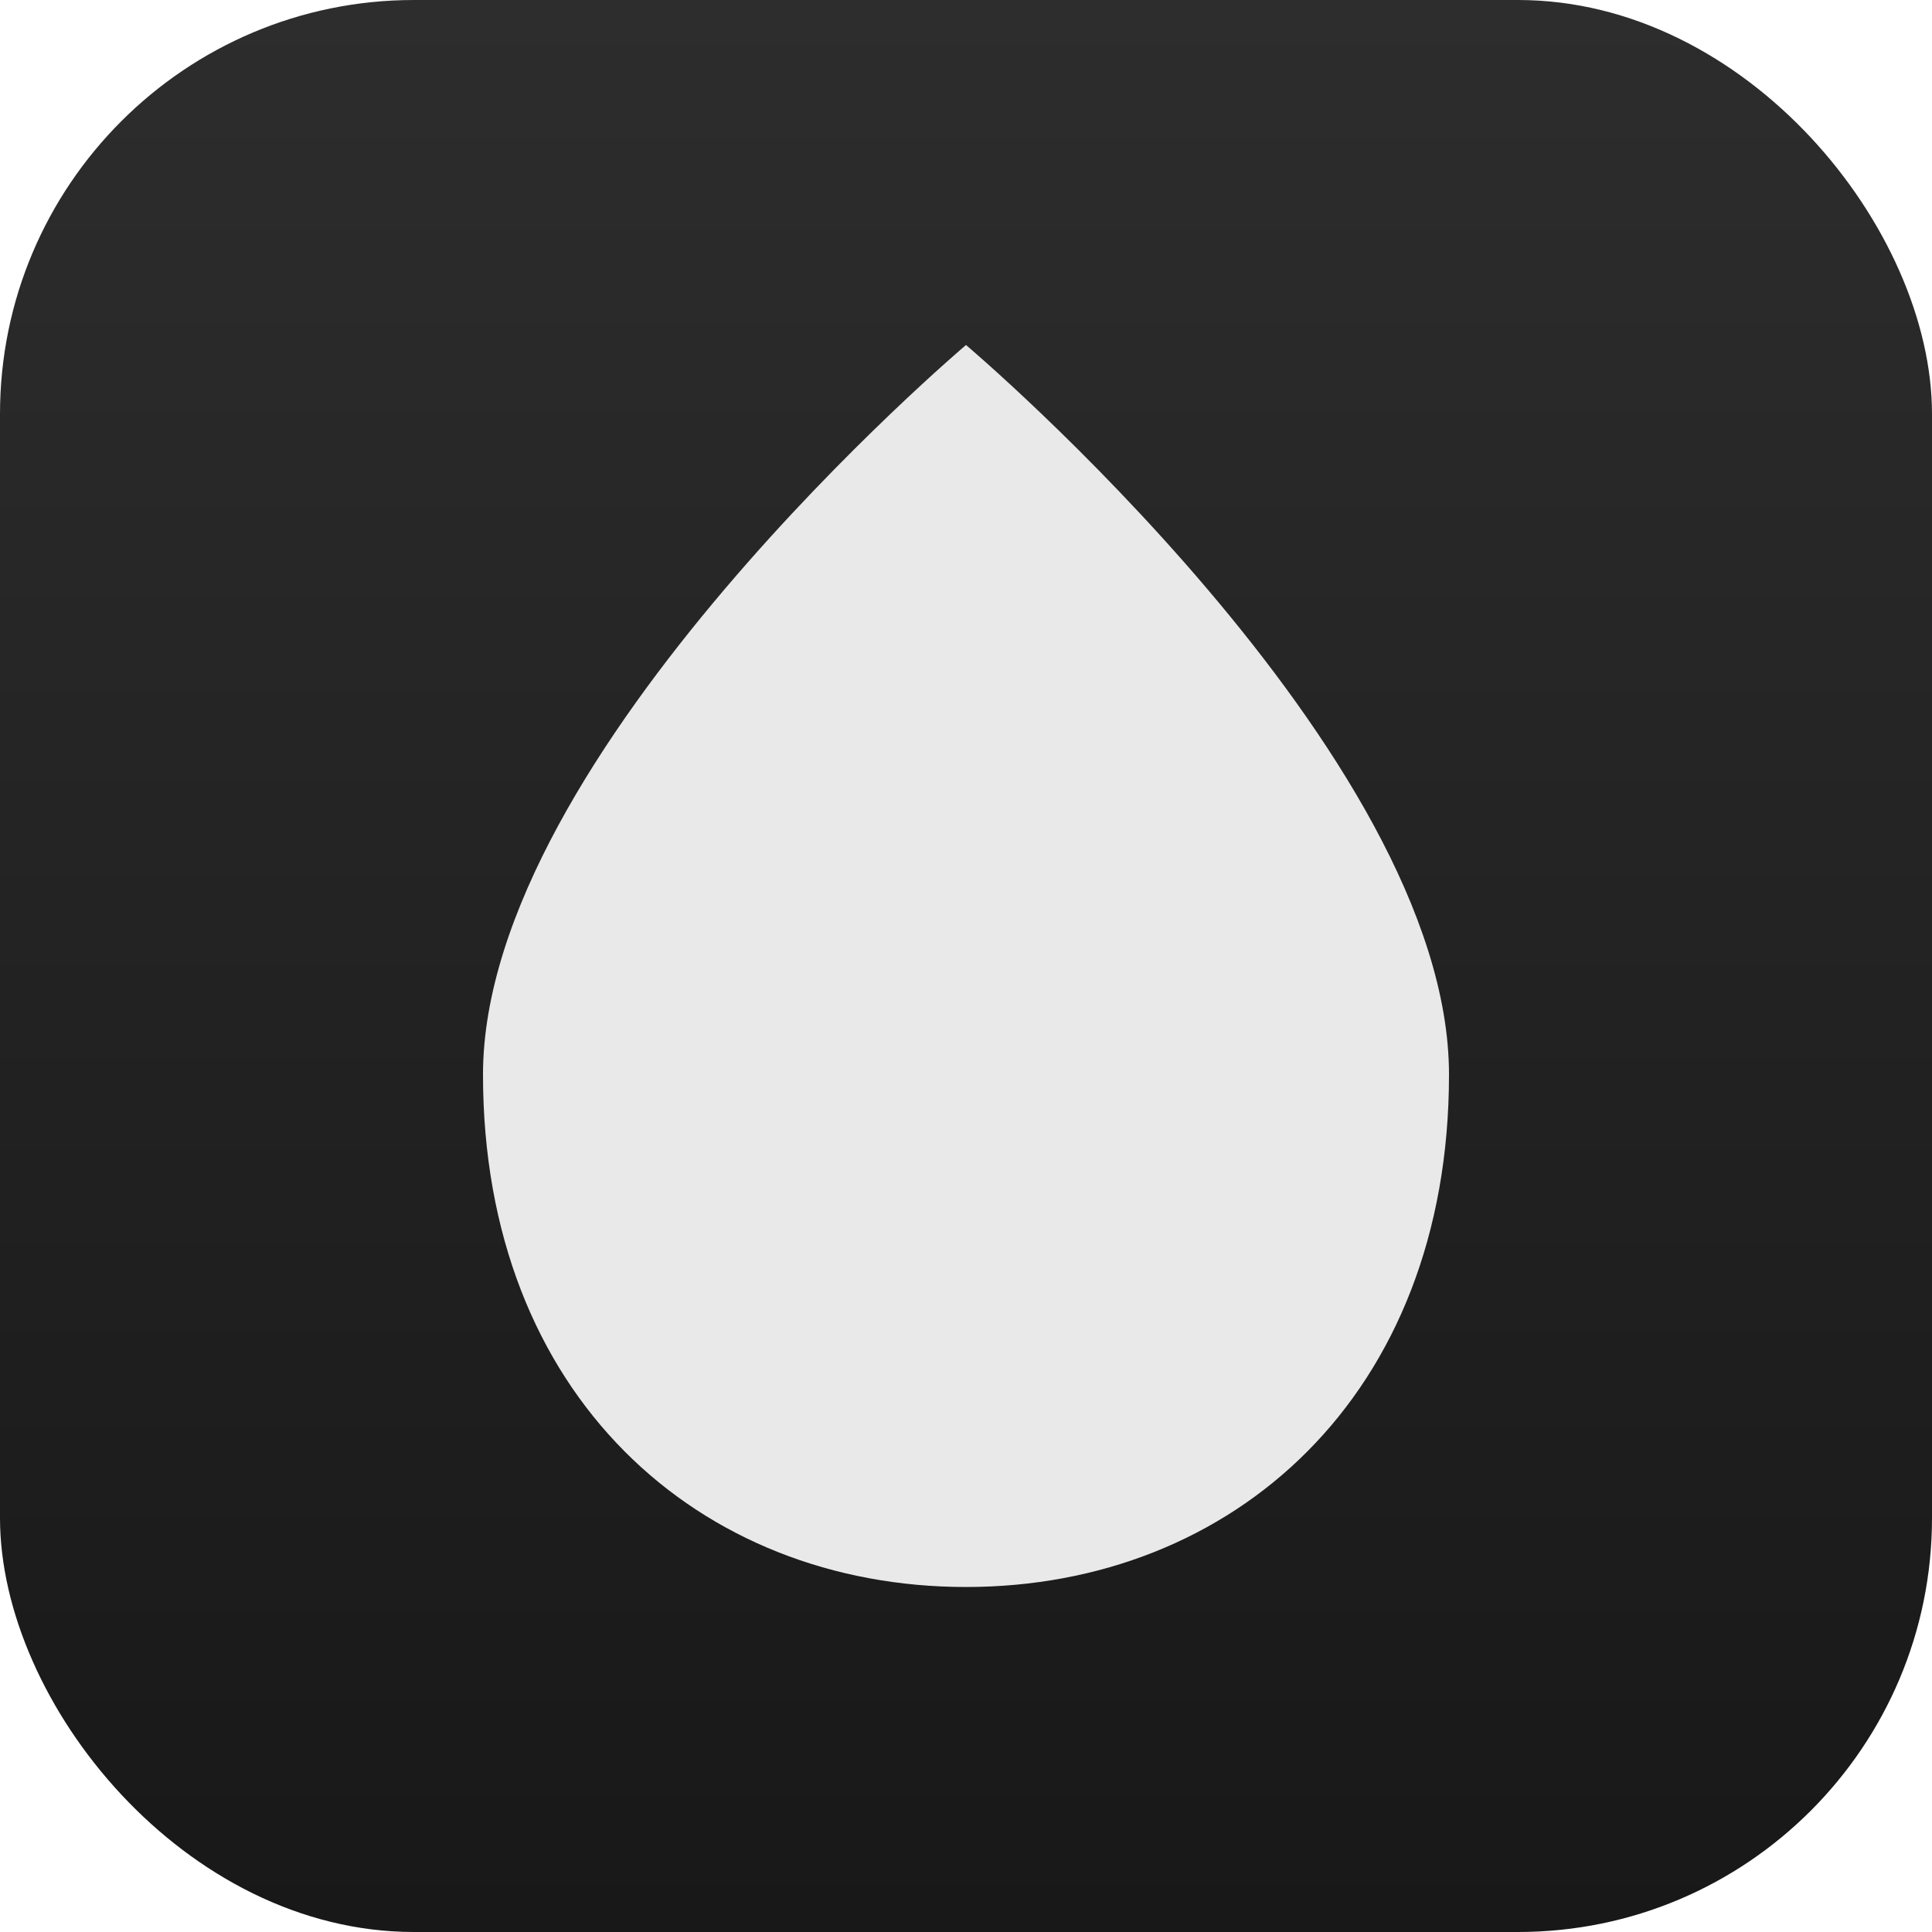
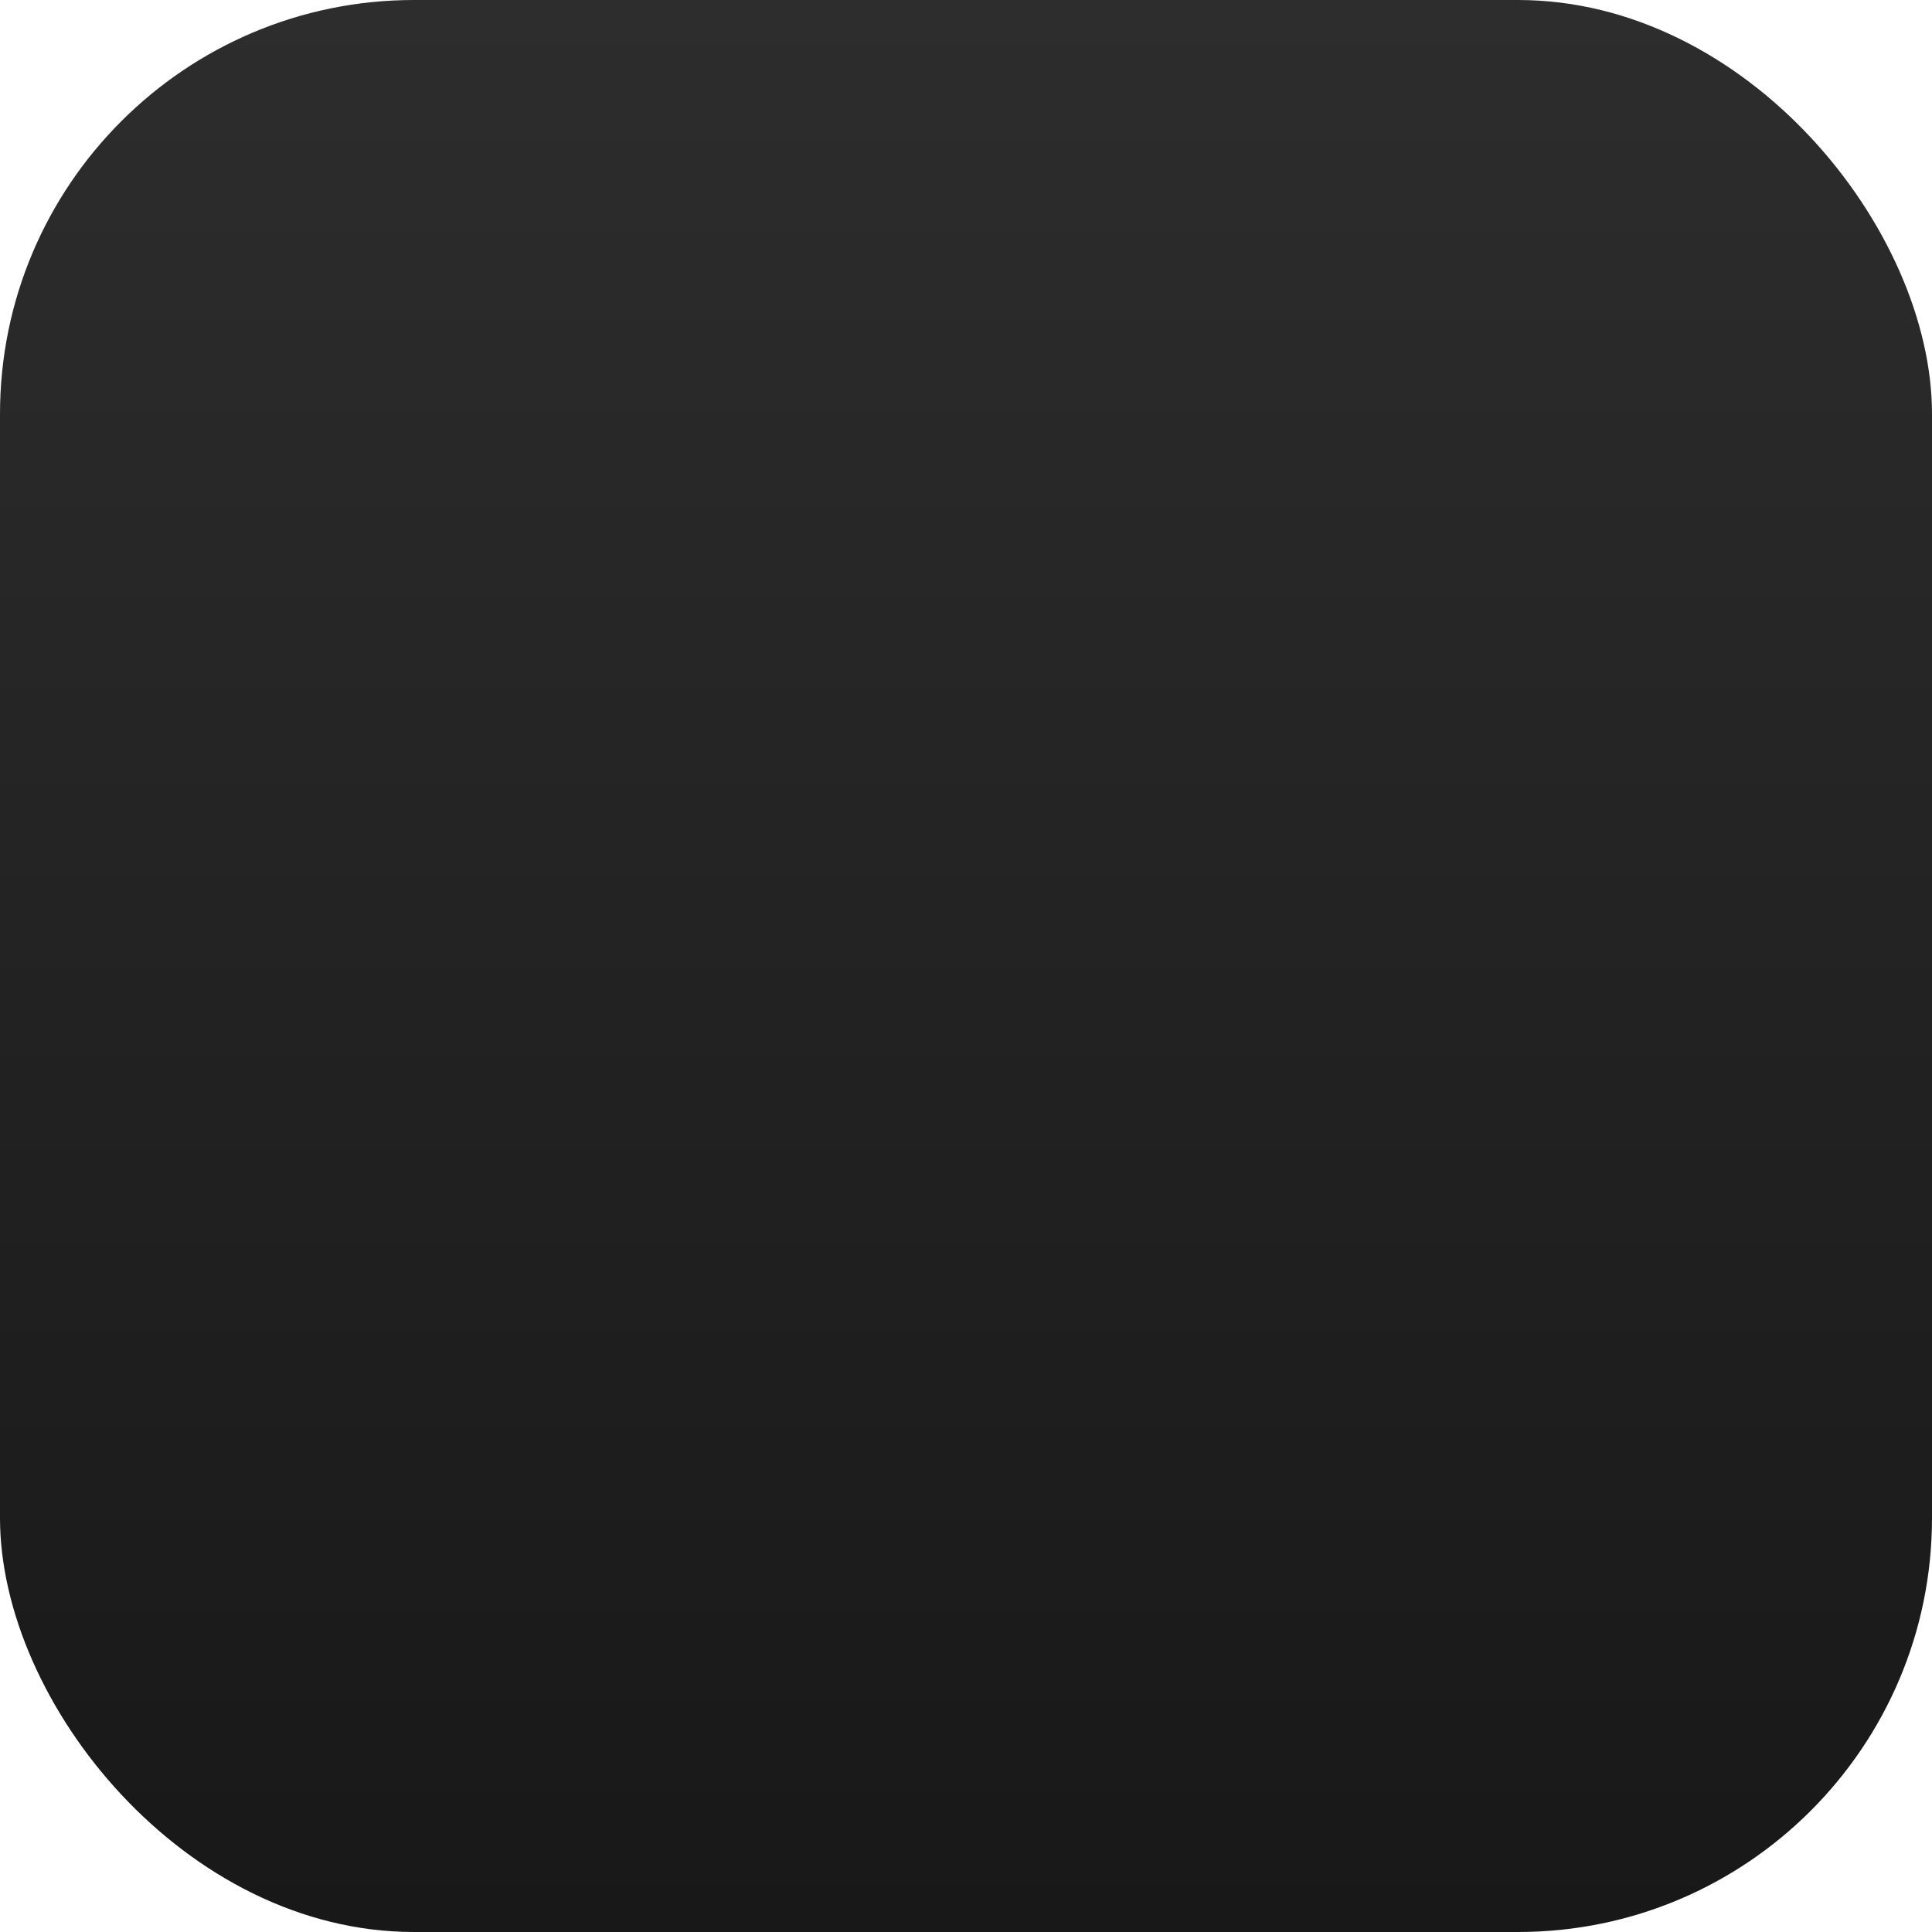
<svg xmlns="http://www.w3.org/2000/svg" width="56" height="56" viewBox="0 0 56 56" fill="none">
  <rect width="56" height="56" rx="12" fill="url(#paint0_linear_1506_24)" />
-   <path d="M42 31.148C42 40.459 35.732 46 28 46C20.268 46 14 40.459 14 31.148C14 21.837 28 10 28 10C28 10 42 21.829 42 31.148Z" fill="#E9E9E9" />
  <defs>
    <linearGradient id="paint0_linear_1506_24" x1="28" y1="0" x2="28" y2="56" gradientUnits="userSpaceOnUse">
      <stop stop-color="#2D2D2D" />
      <stop offset="1" stop-color="#181818" />
    </linearGradient>
  </defs>
</svg>